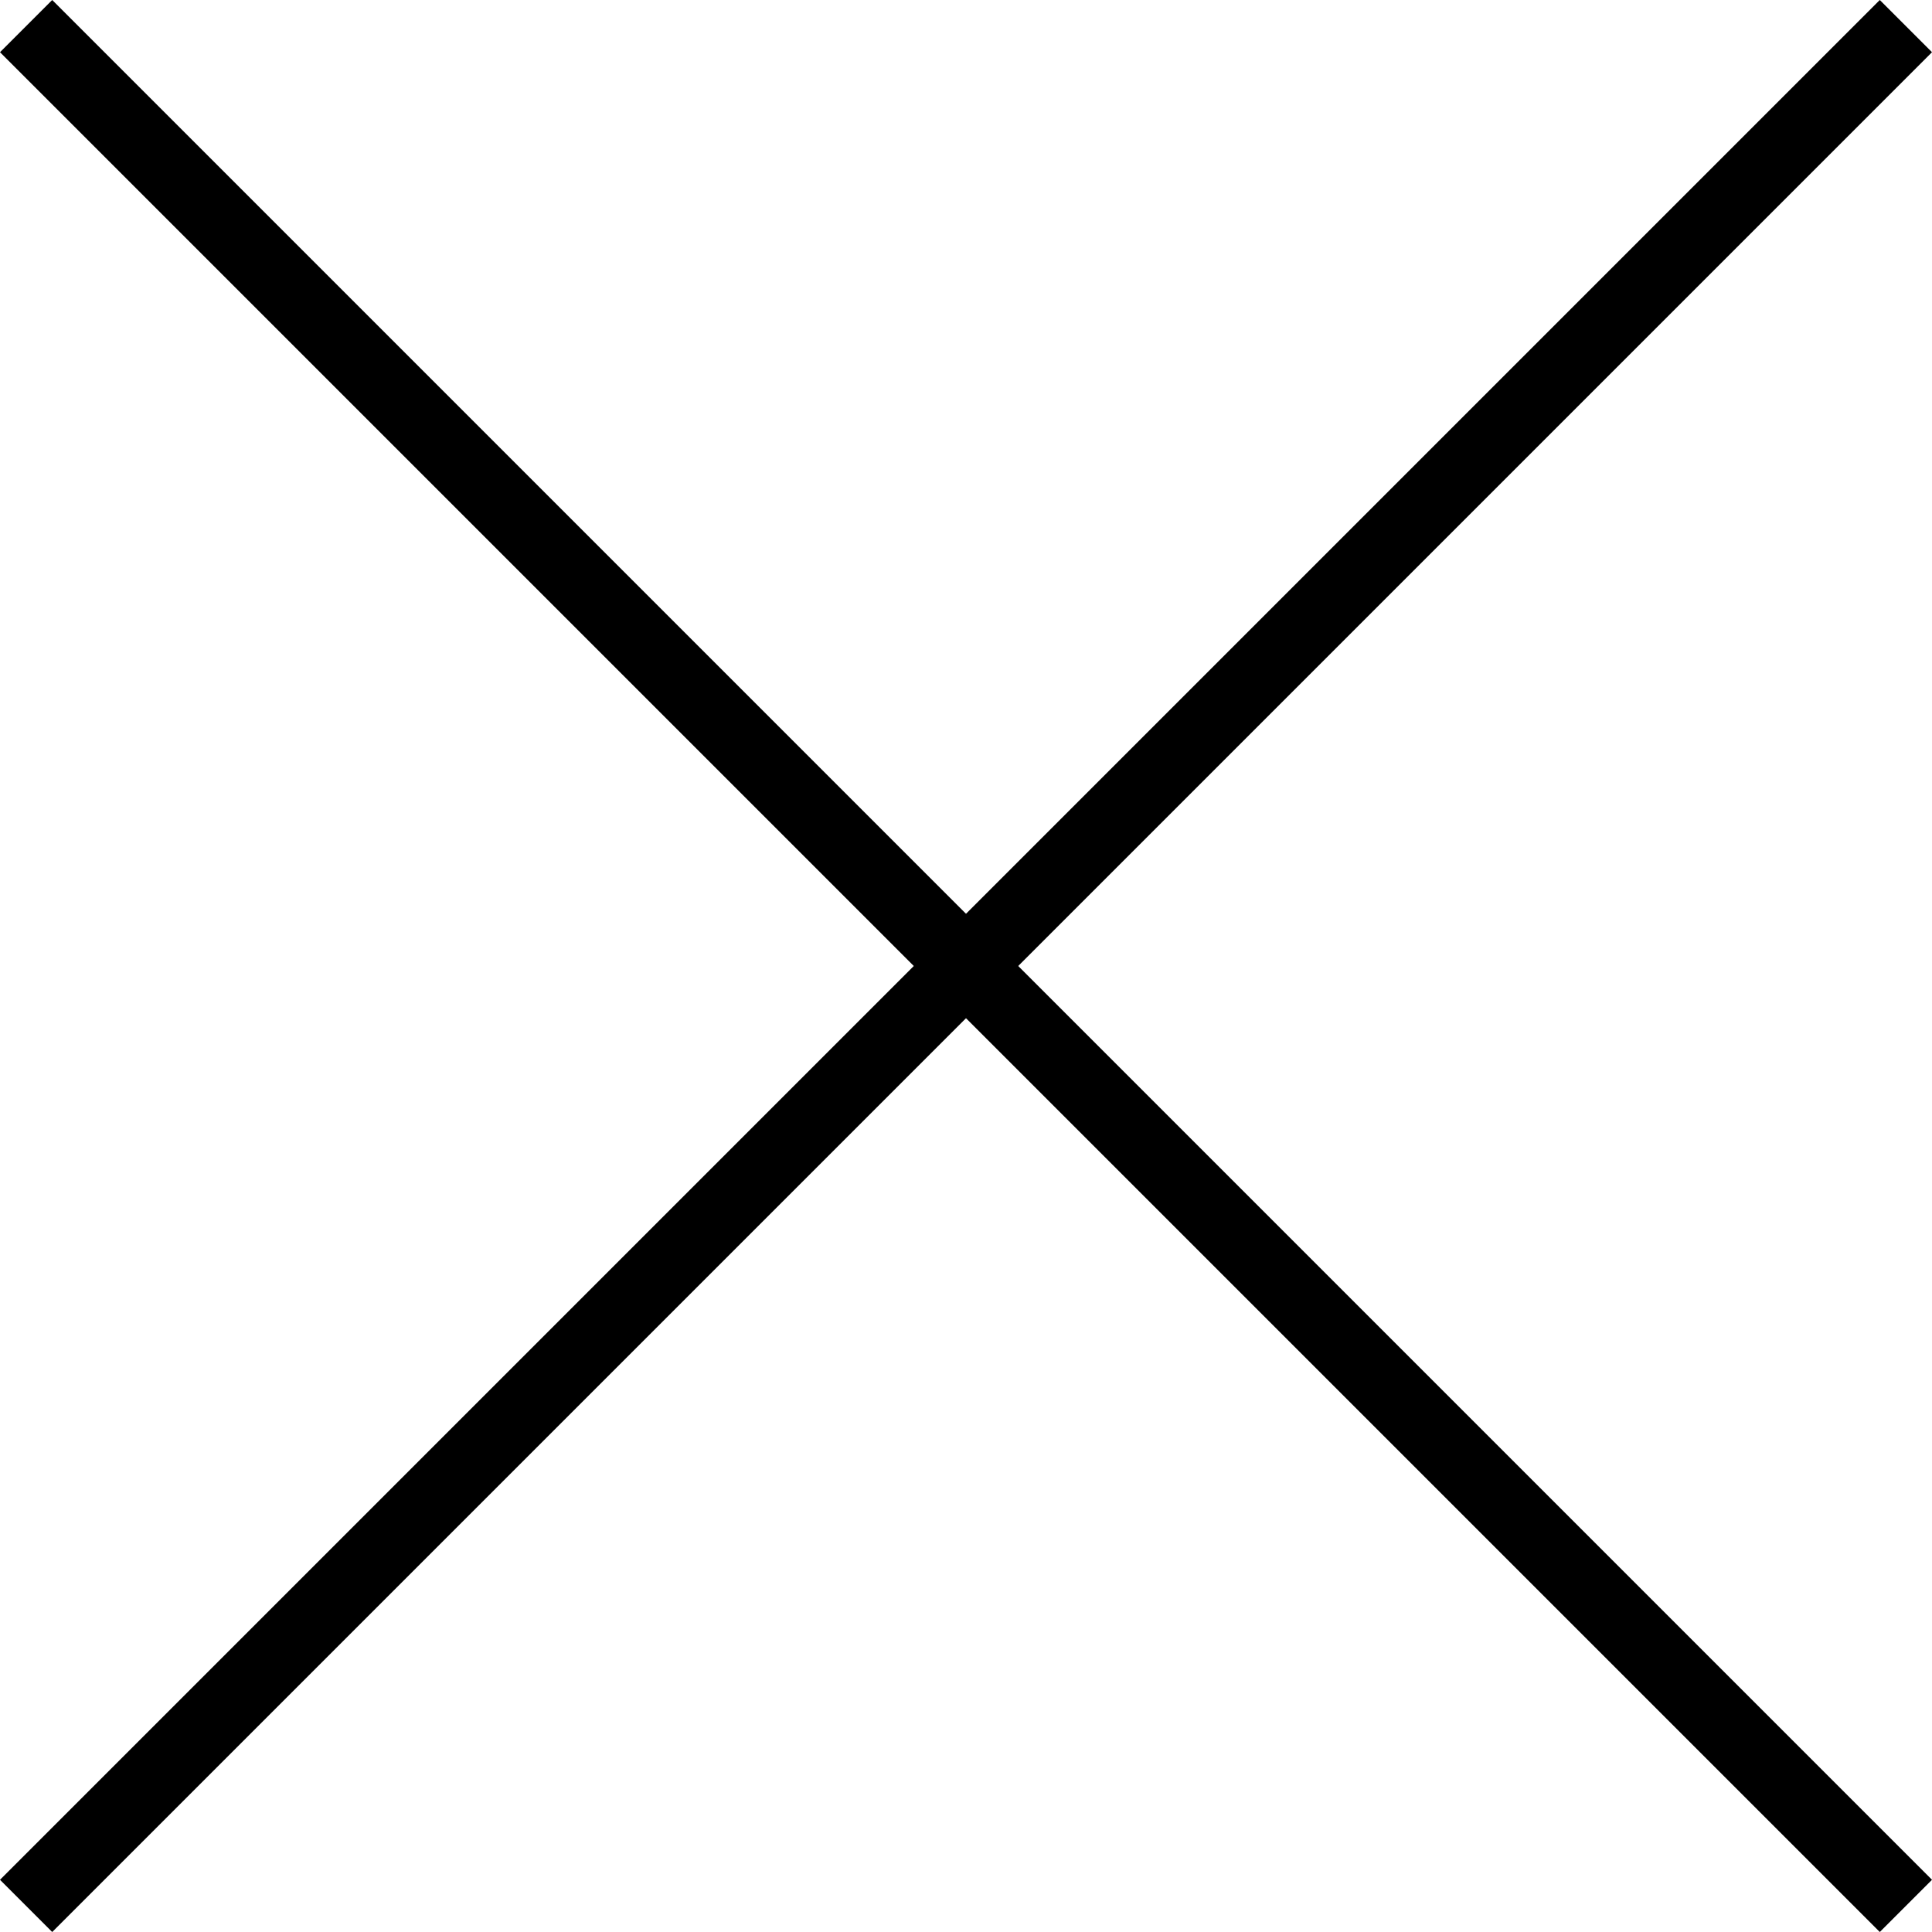
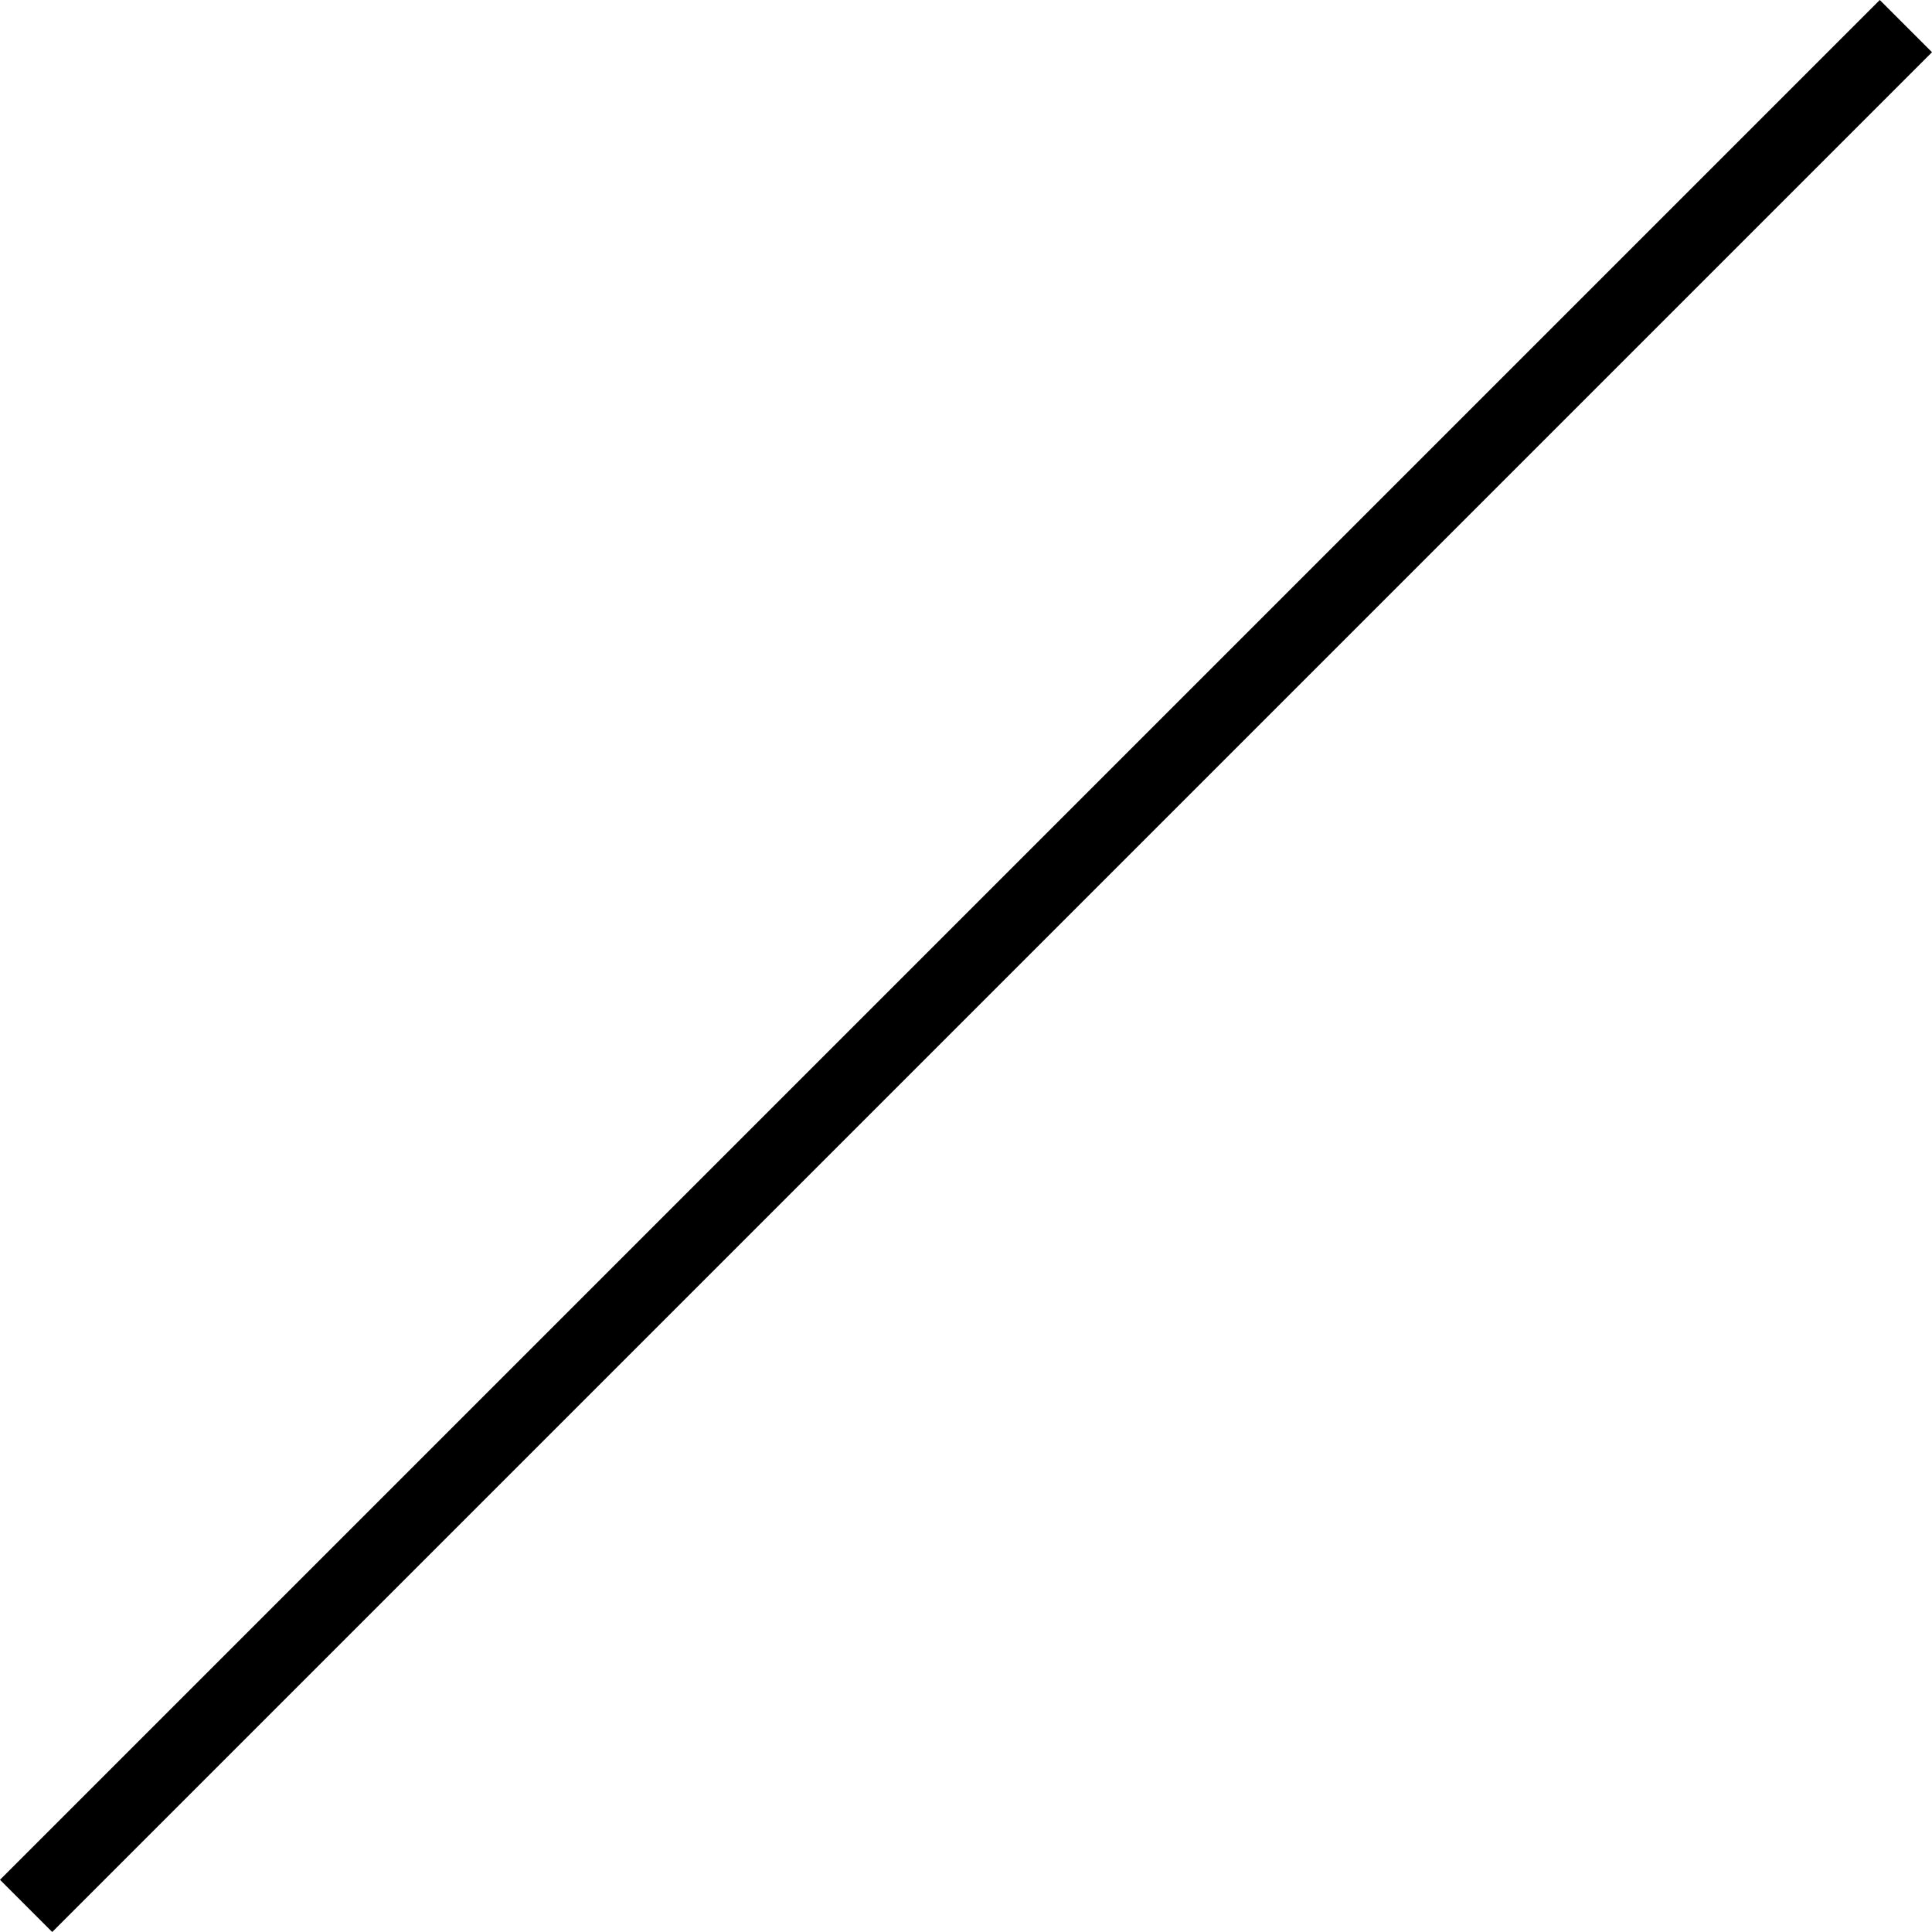
<svg xmlns="http://www.w3.org/2000/svg" width="50" height="50" viewBox="0 0 50 50">
  <g transform="translate(-1215 -465.674)">
    <g transform="translate(1 3)">
-       <rect width="1.911" height="68.8" transform="translate(1214 464.025) rotate(-45)" />
      <rect width="1.911" height="68.8" transform="translate(1215.351 512.674) rotate(-135)" />
    </g>
  </g>
</svg>